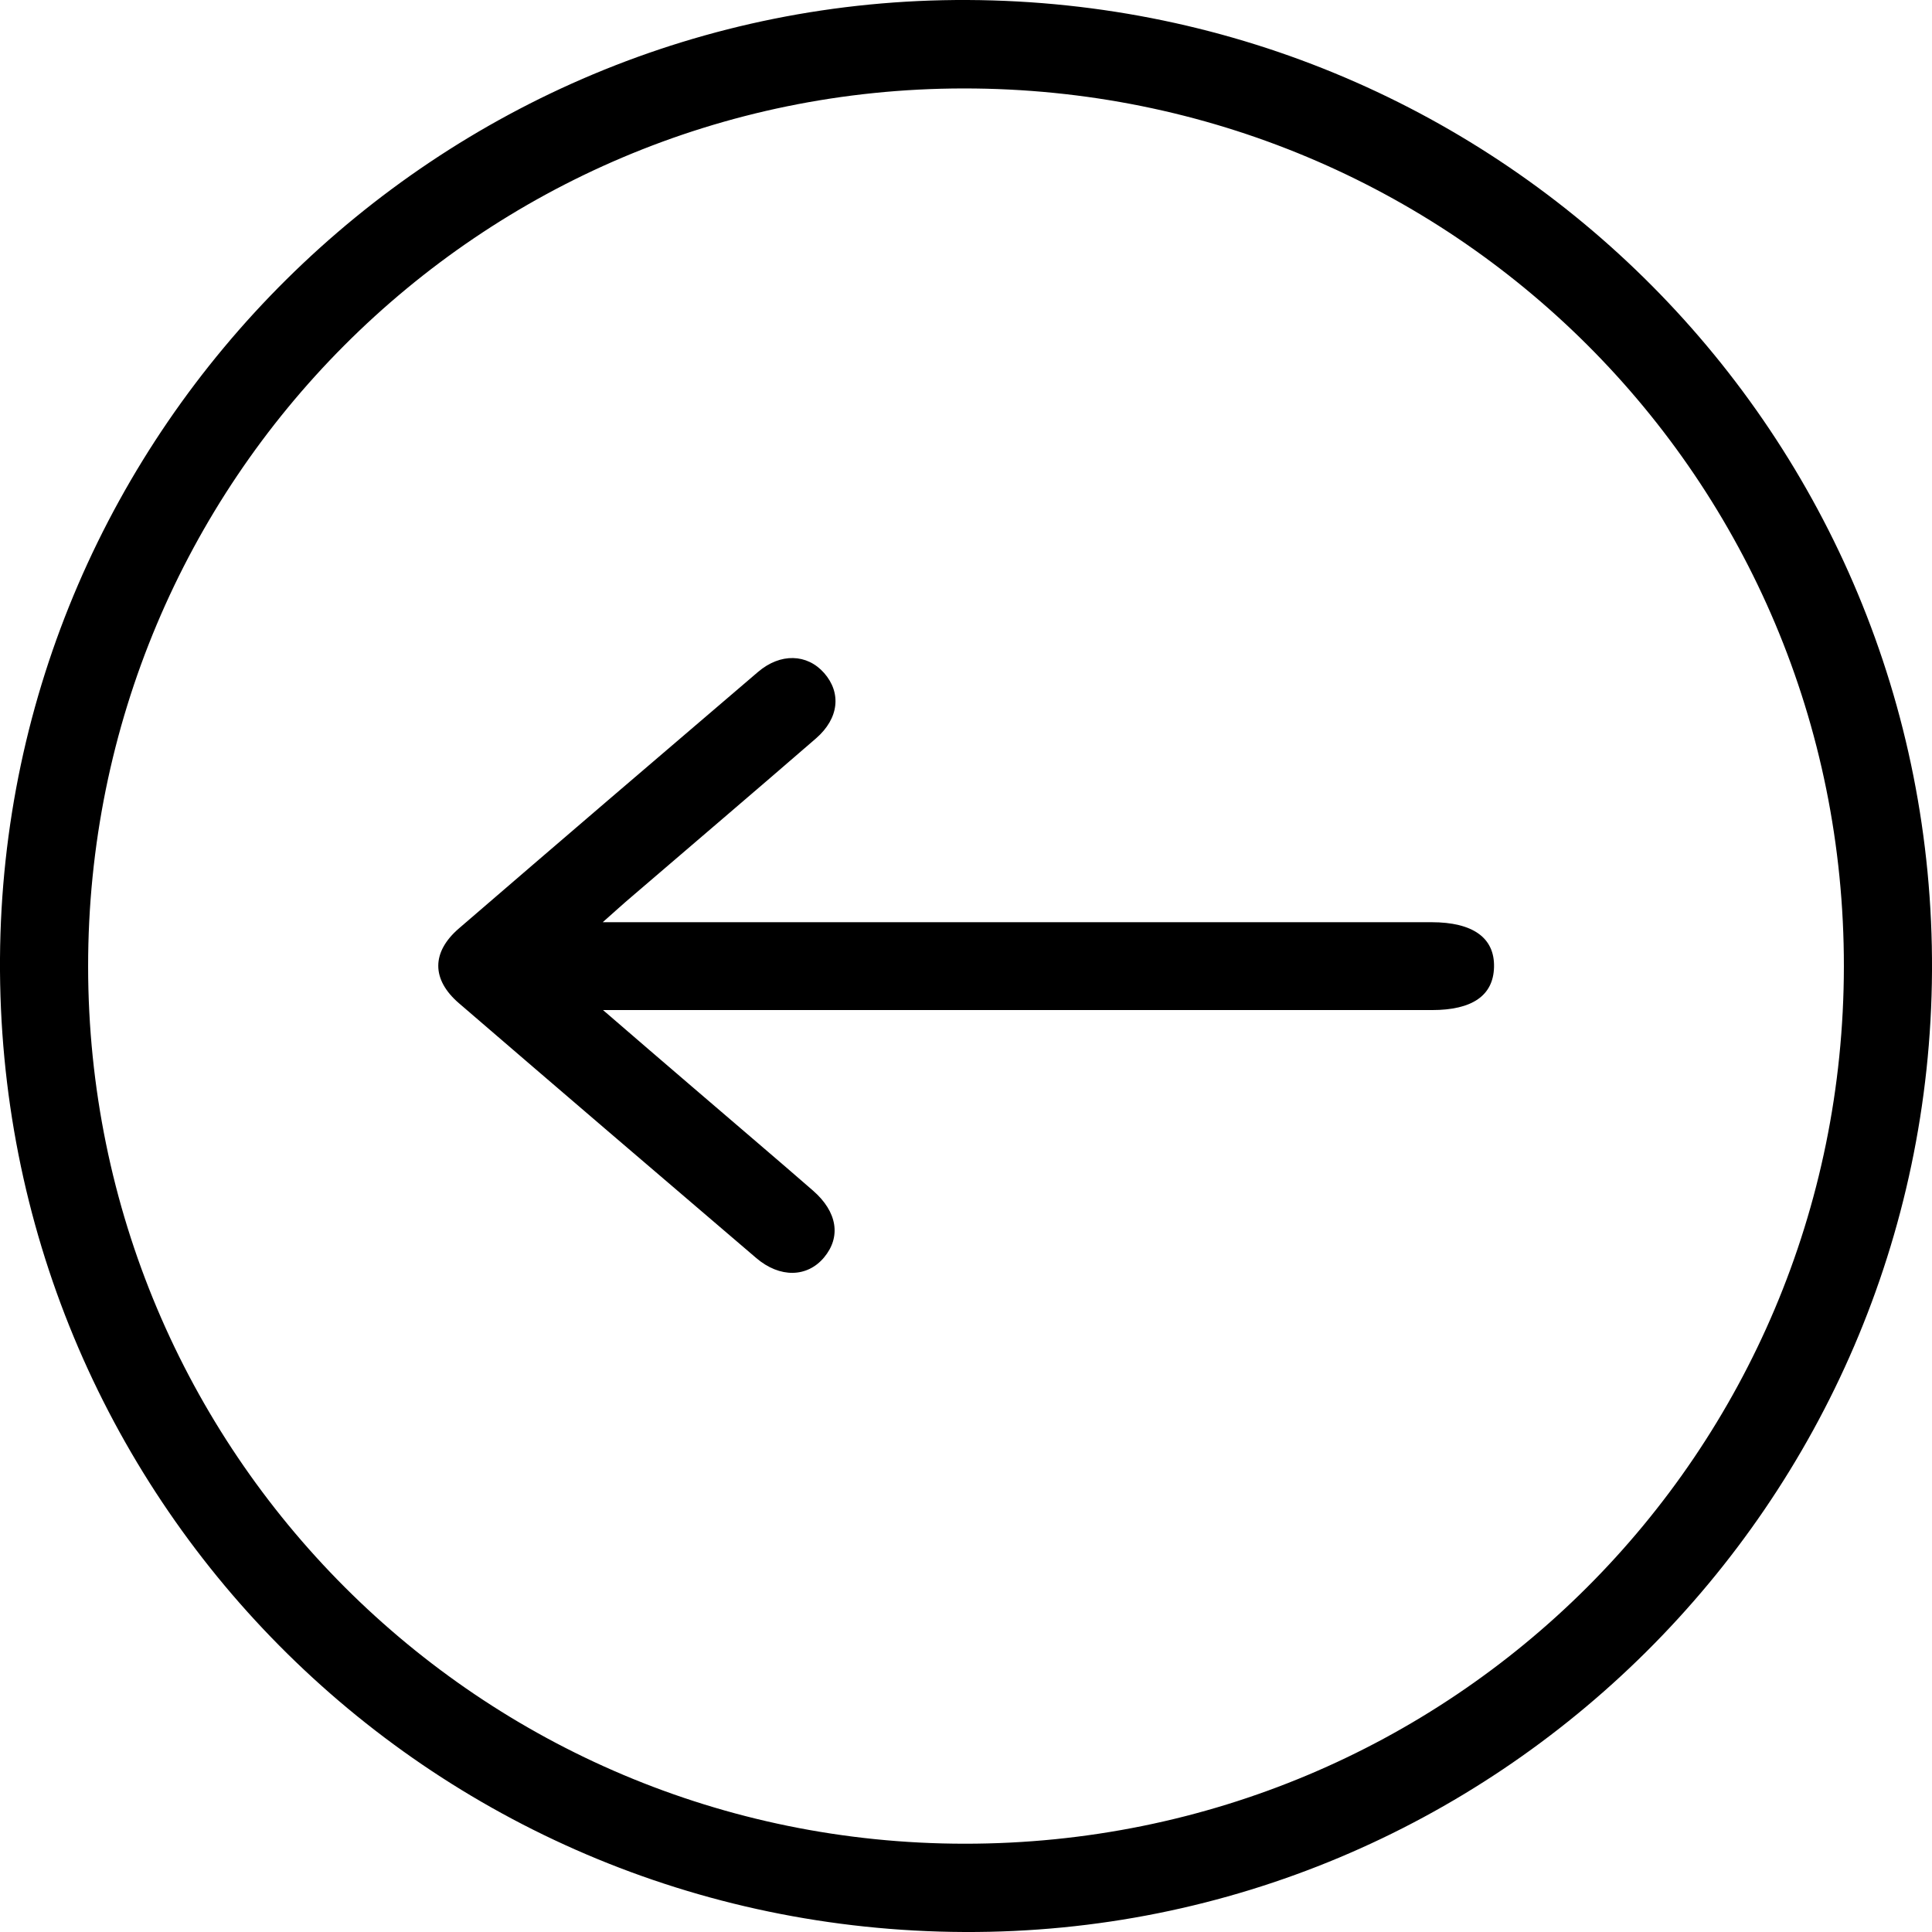
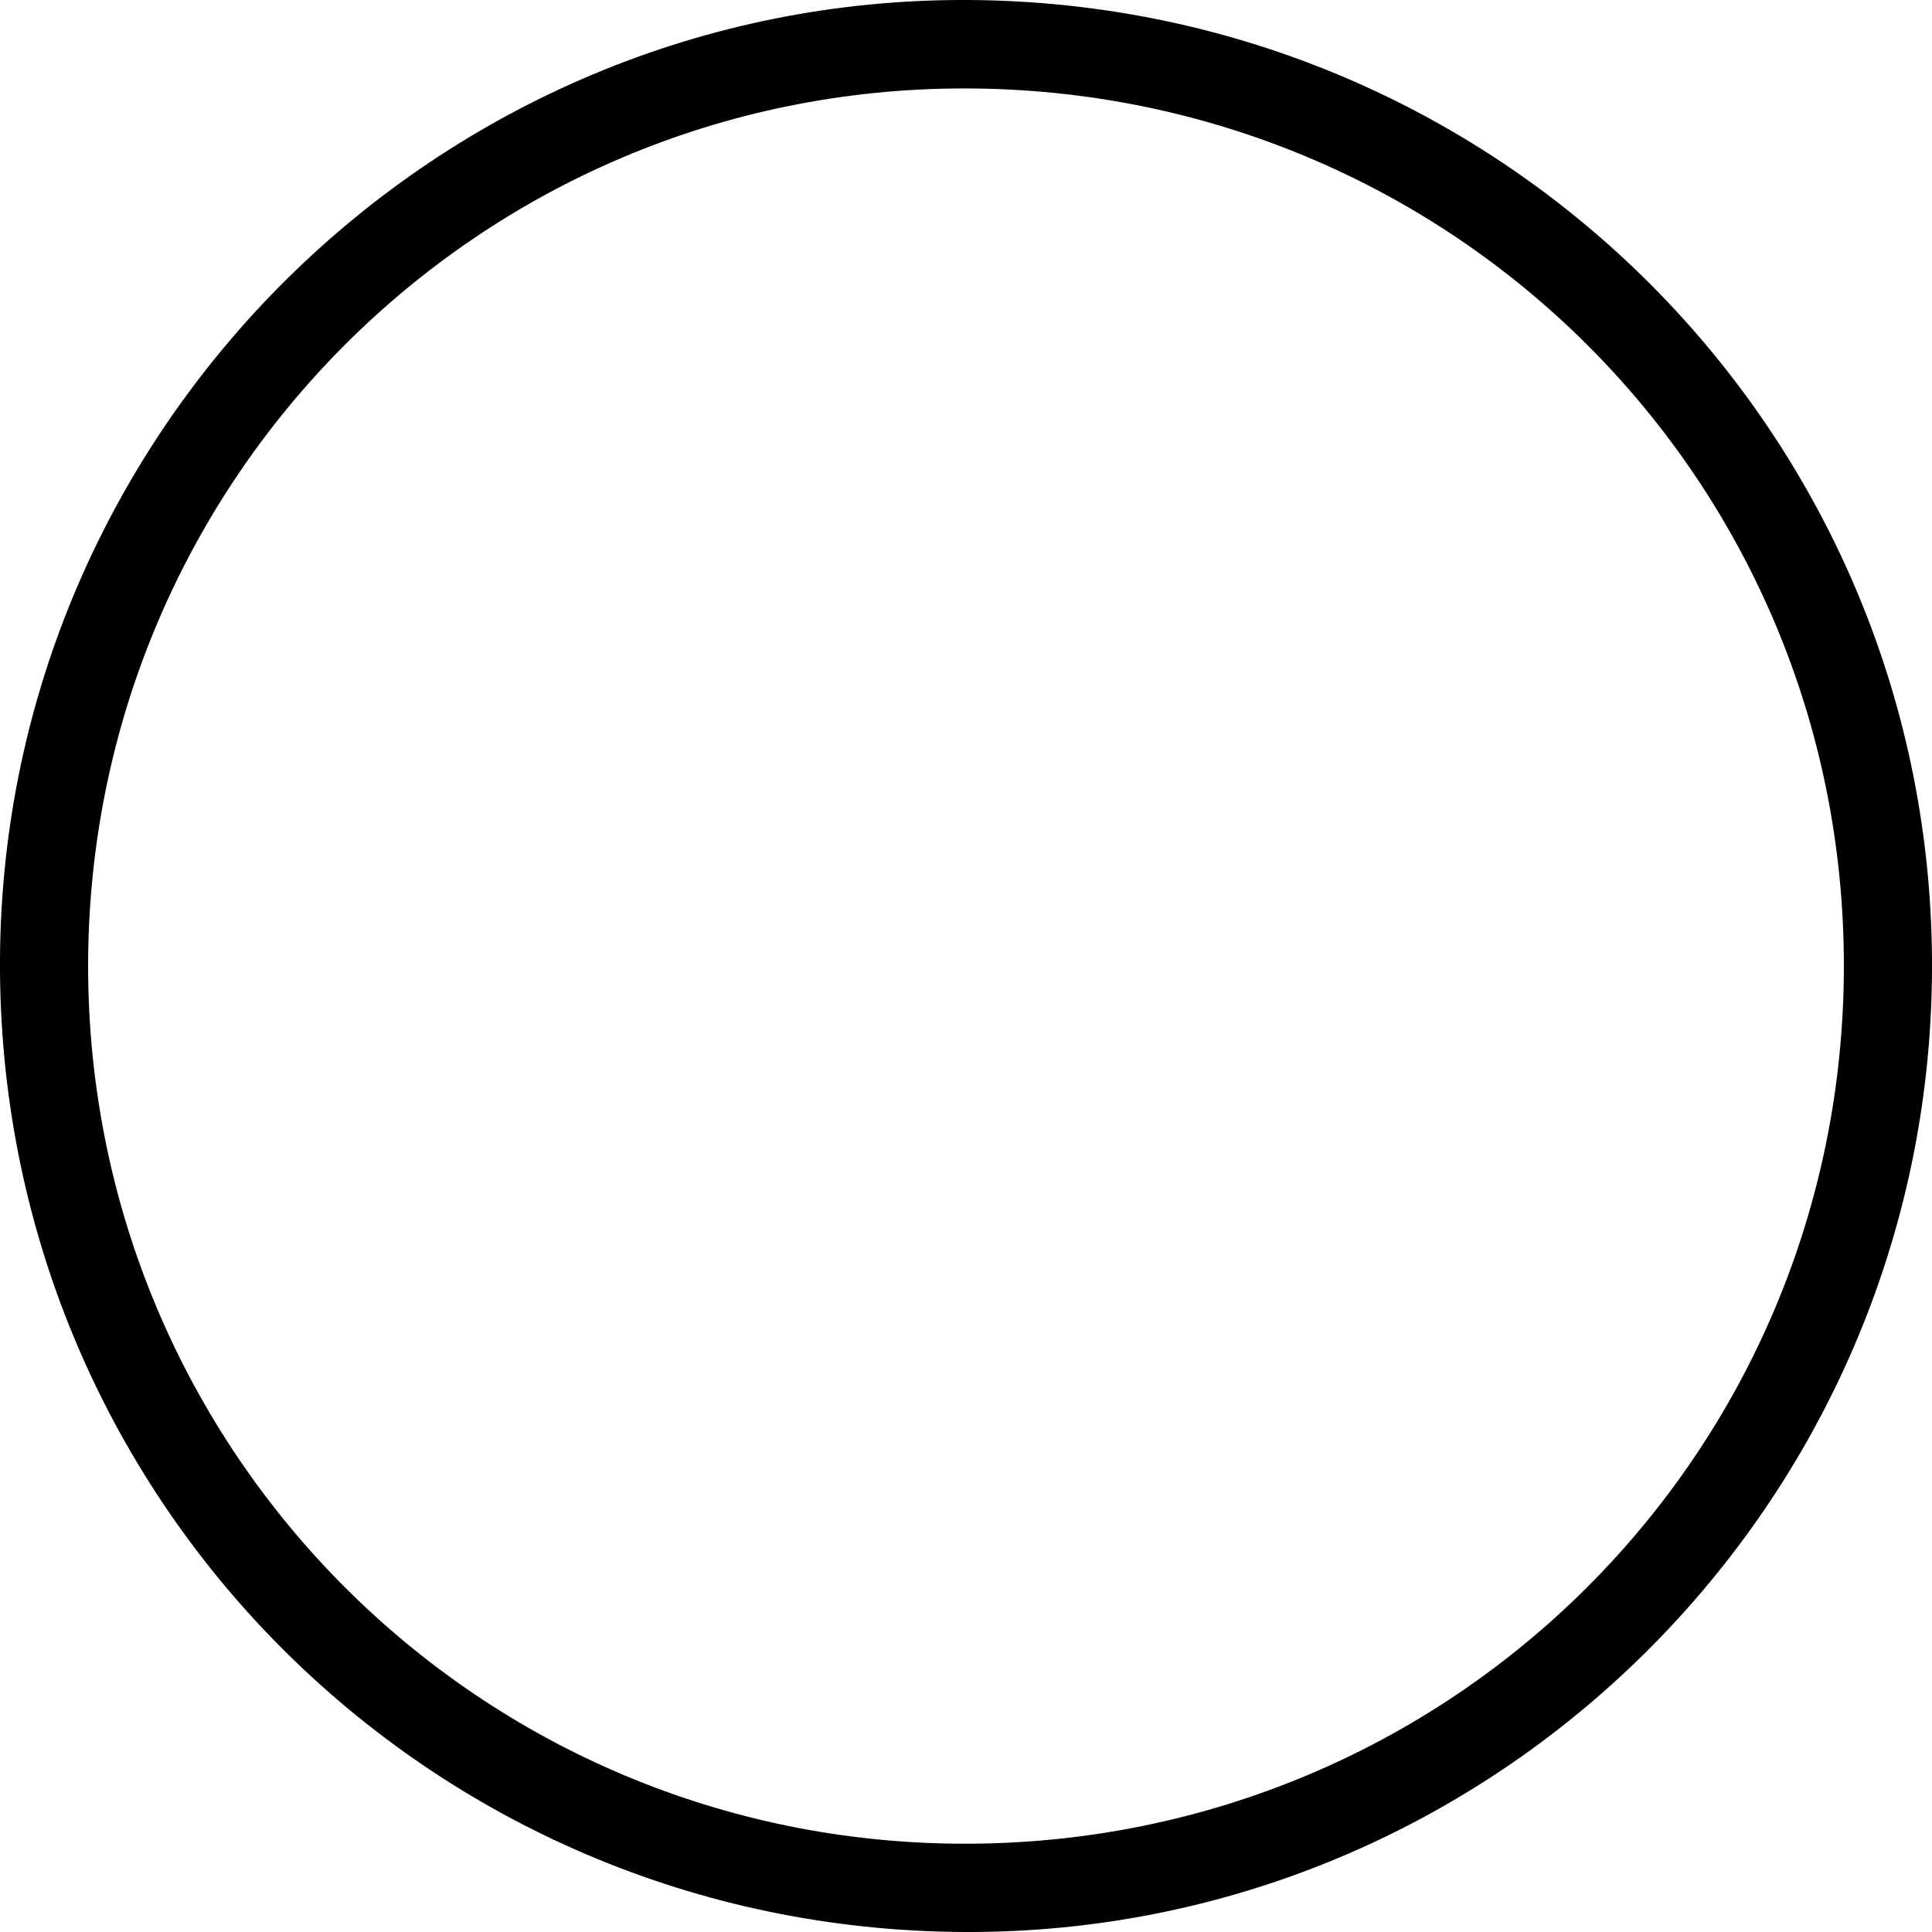
<svg xmlns="http://www.w3.org/2000/svg" width="36" height="36" viewBox="0 0 36 36" fill="none">
  <path d="M18.029 0C28.027 0.045 36.053 8.128 36 18.093C35.946 28.011 27.857 36.043 17.97 36C7.954 35.957 -0.06 27.866 0 17.862C0.061 7.979 8.158 -0.043 18.029 0ZM1.642 18.012C1.649 27.057 8.941 34.352 17.978 34.355C27.052 34.357 34.349 27.074 34.358 18.01C34.367 8.933 27.057 1.643 17.956 1.648C8.927 1.654 1.637 8.967 1.642 18.012Z" fill="black" />
-   <path d="M11.234 18.819C11.853 19.353 12.37 19.799 12.89 20.244C13.643 20.892 14.4 21.533 15.15 22.186C15.604 22.582 15.675 23.049 15.354 23.432C15.041 23.805 14.531 23.817 14.092 23.442C12.242 21.862 10.395 20.281 8.551 18.693C8.039 18.252 8.038 17.743 8.551 17.3C10.405 15.702 12.262 14.111 14.124 12.521C14.542 12.164 15.039 12.181 15.356 12.54C15.681 12.91 15.634 13.385 15.207 13.757C14.065 14.747 12.914 15.726 11.767 16.711C11.618 16.837 11.475 16.968 11.231 17.184C11.523 17.184 11.691 17.184 11.858 17.184C16.797 17.184 21.735 17.184 26.674 17.184C27.446 17.184 27.852 17.475 27.839 18.019C27.827 18.549 27.436 18.821 26.684 18.821C21.746 18.821 16.807 18.821 11.868 18.821H11.236L11.234 18.819Z" fill="black" />
</svg>